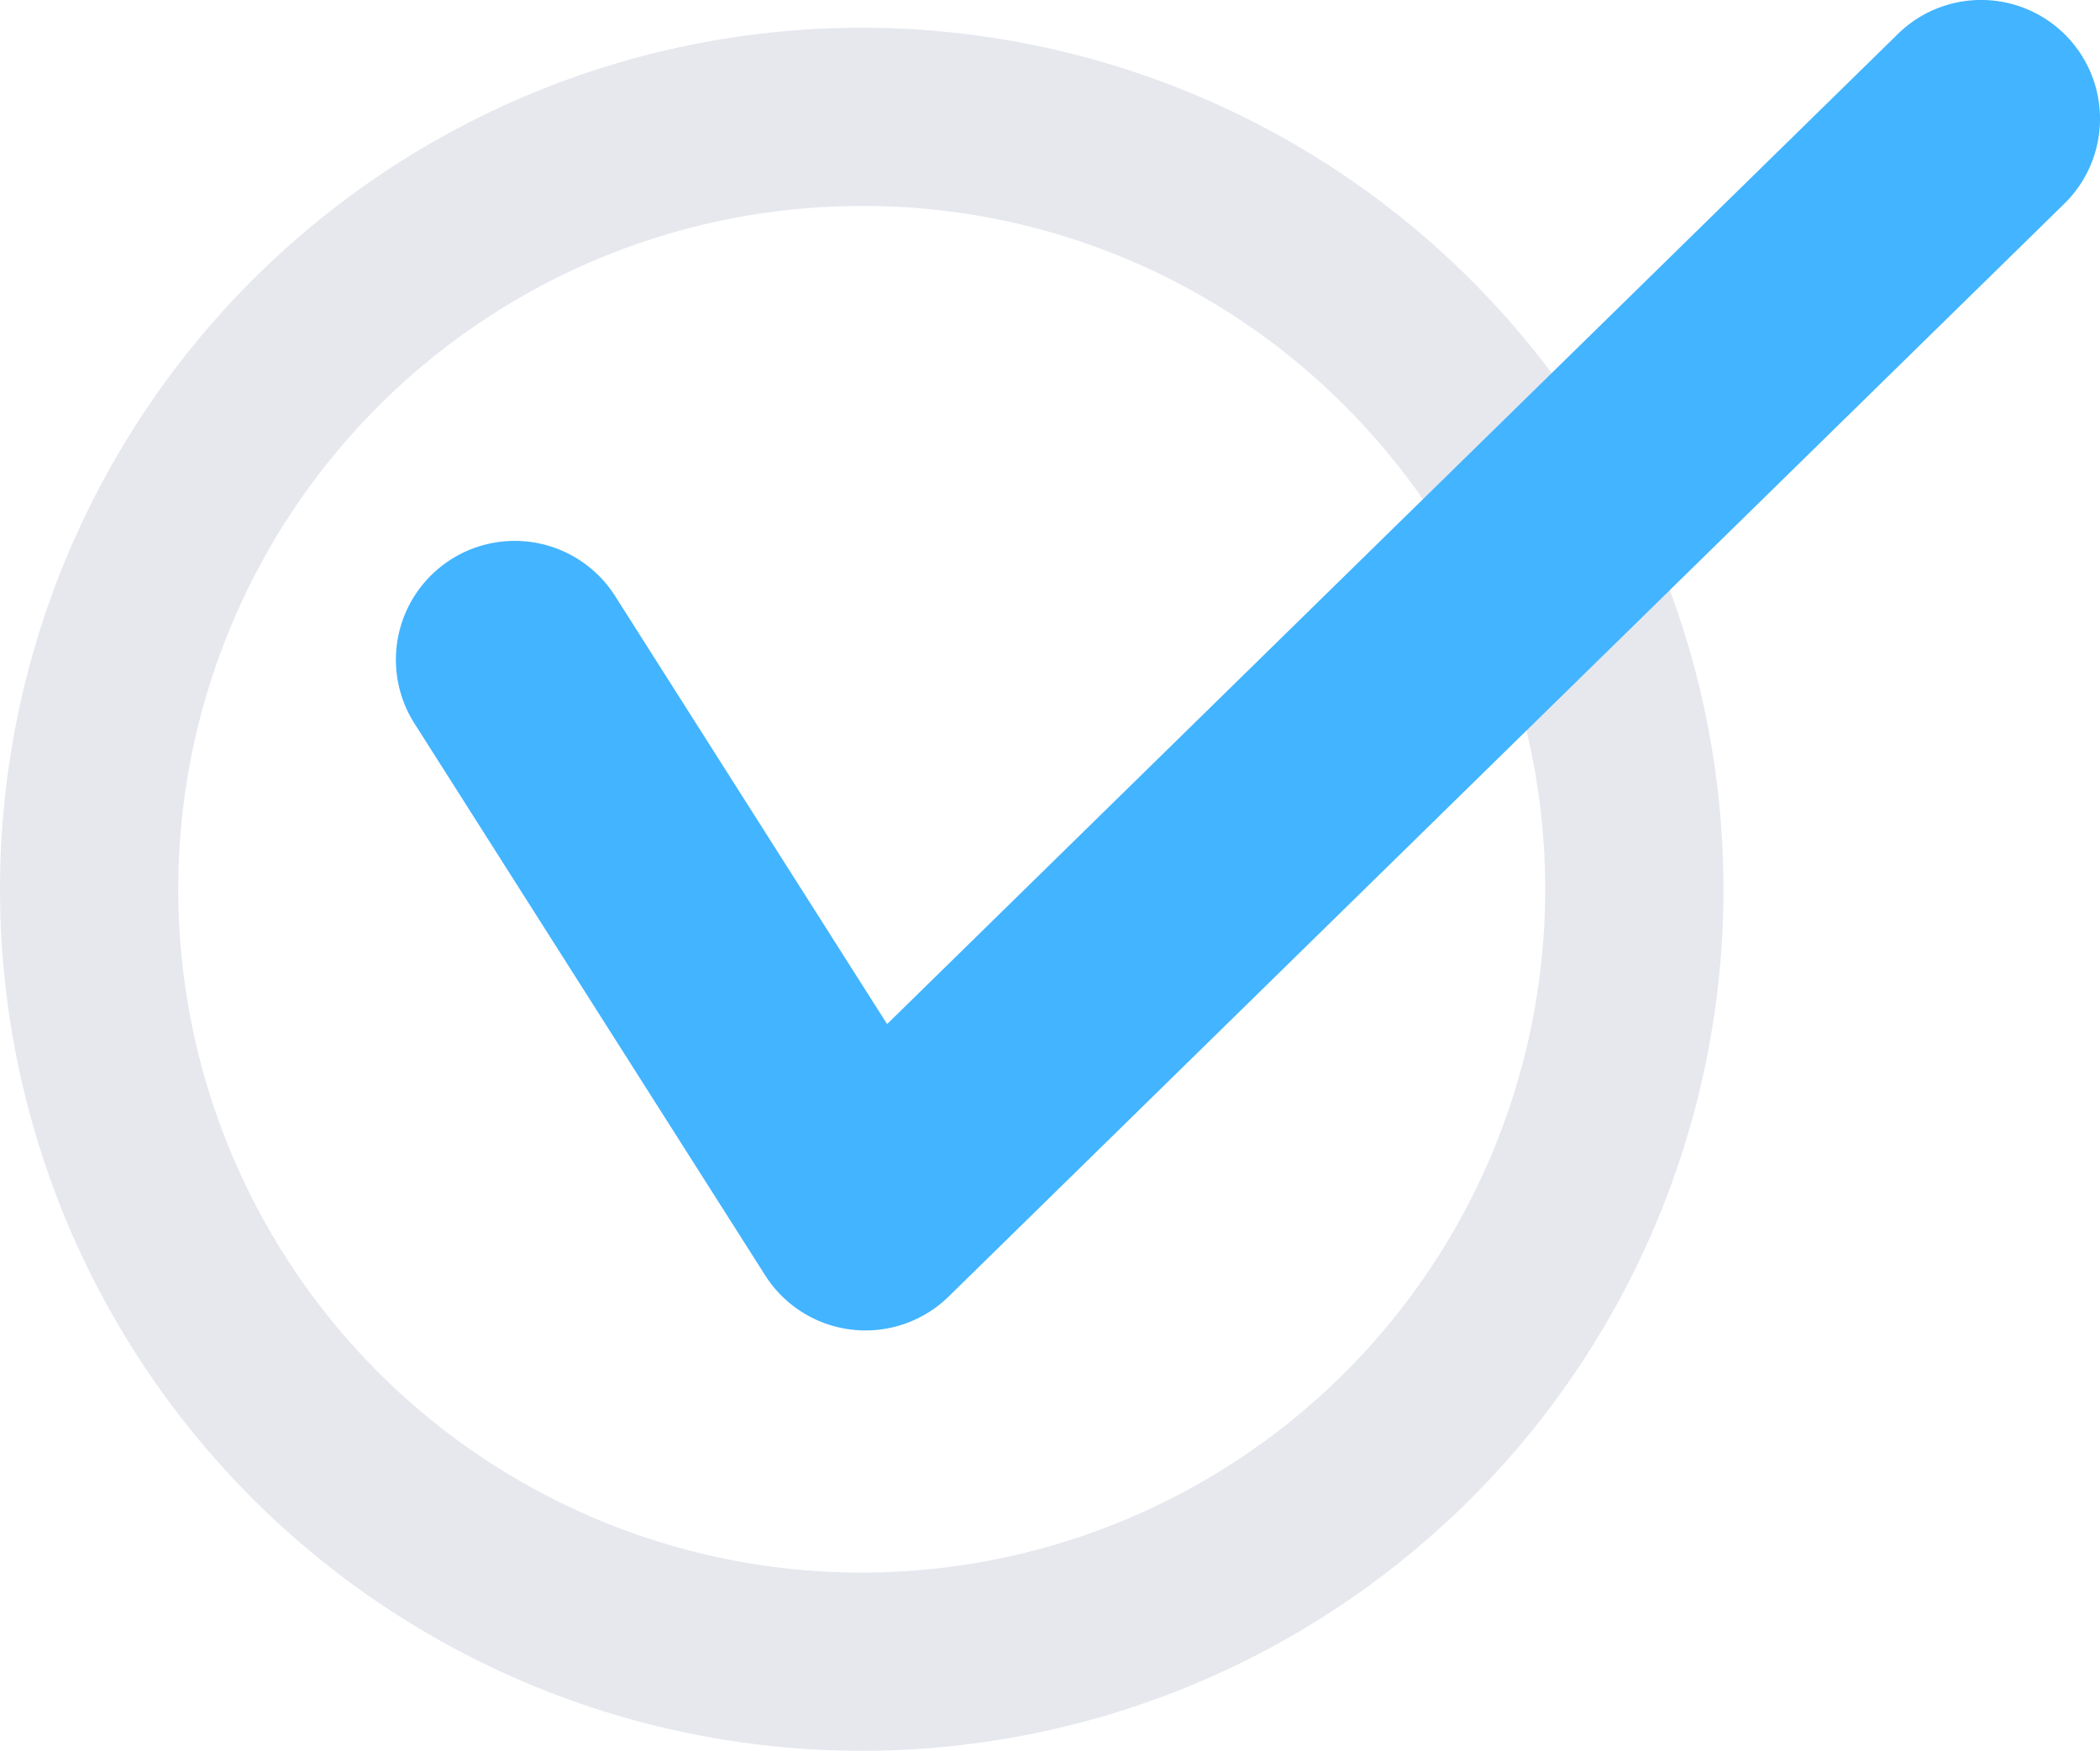
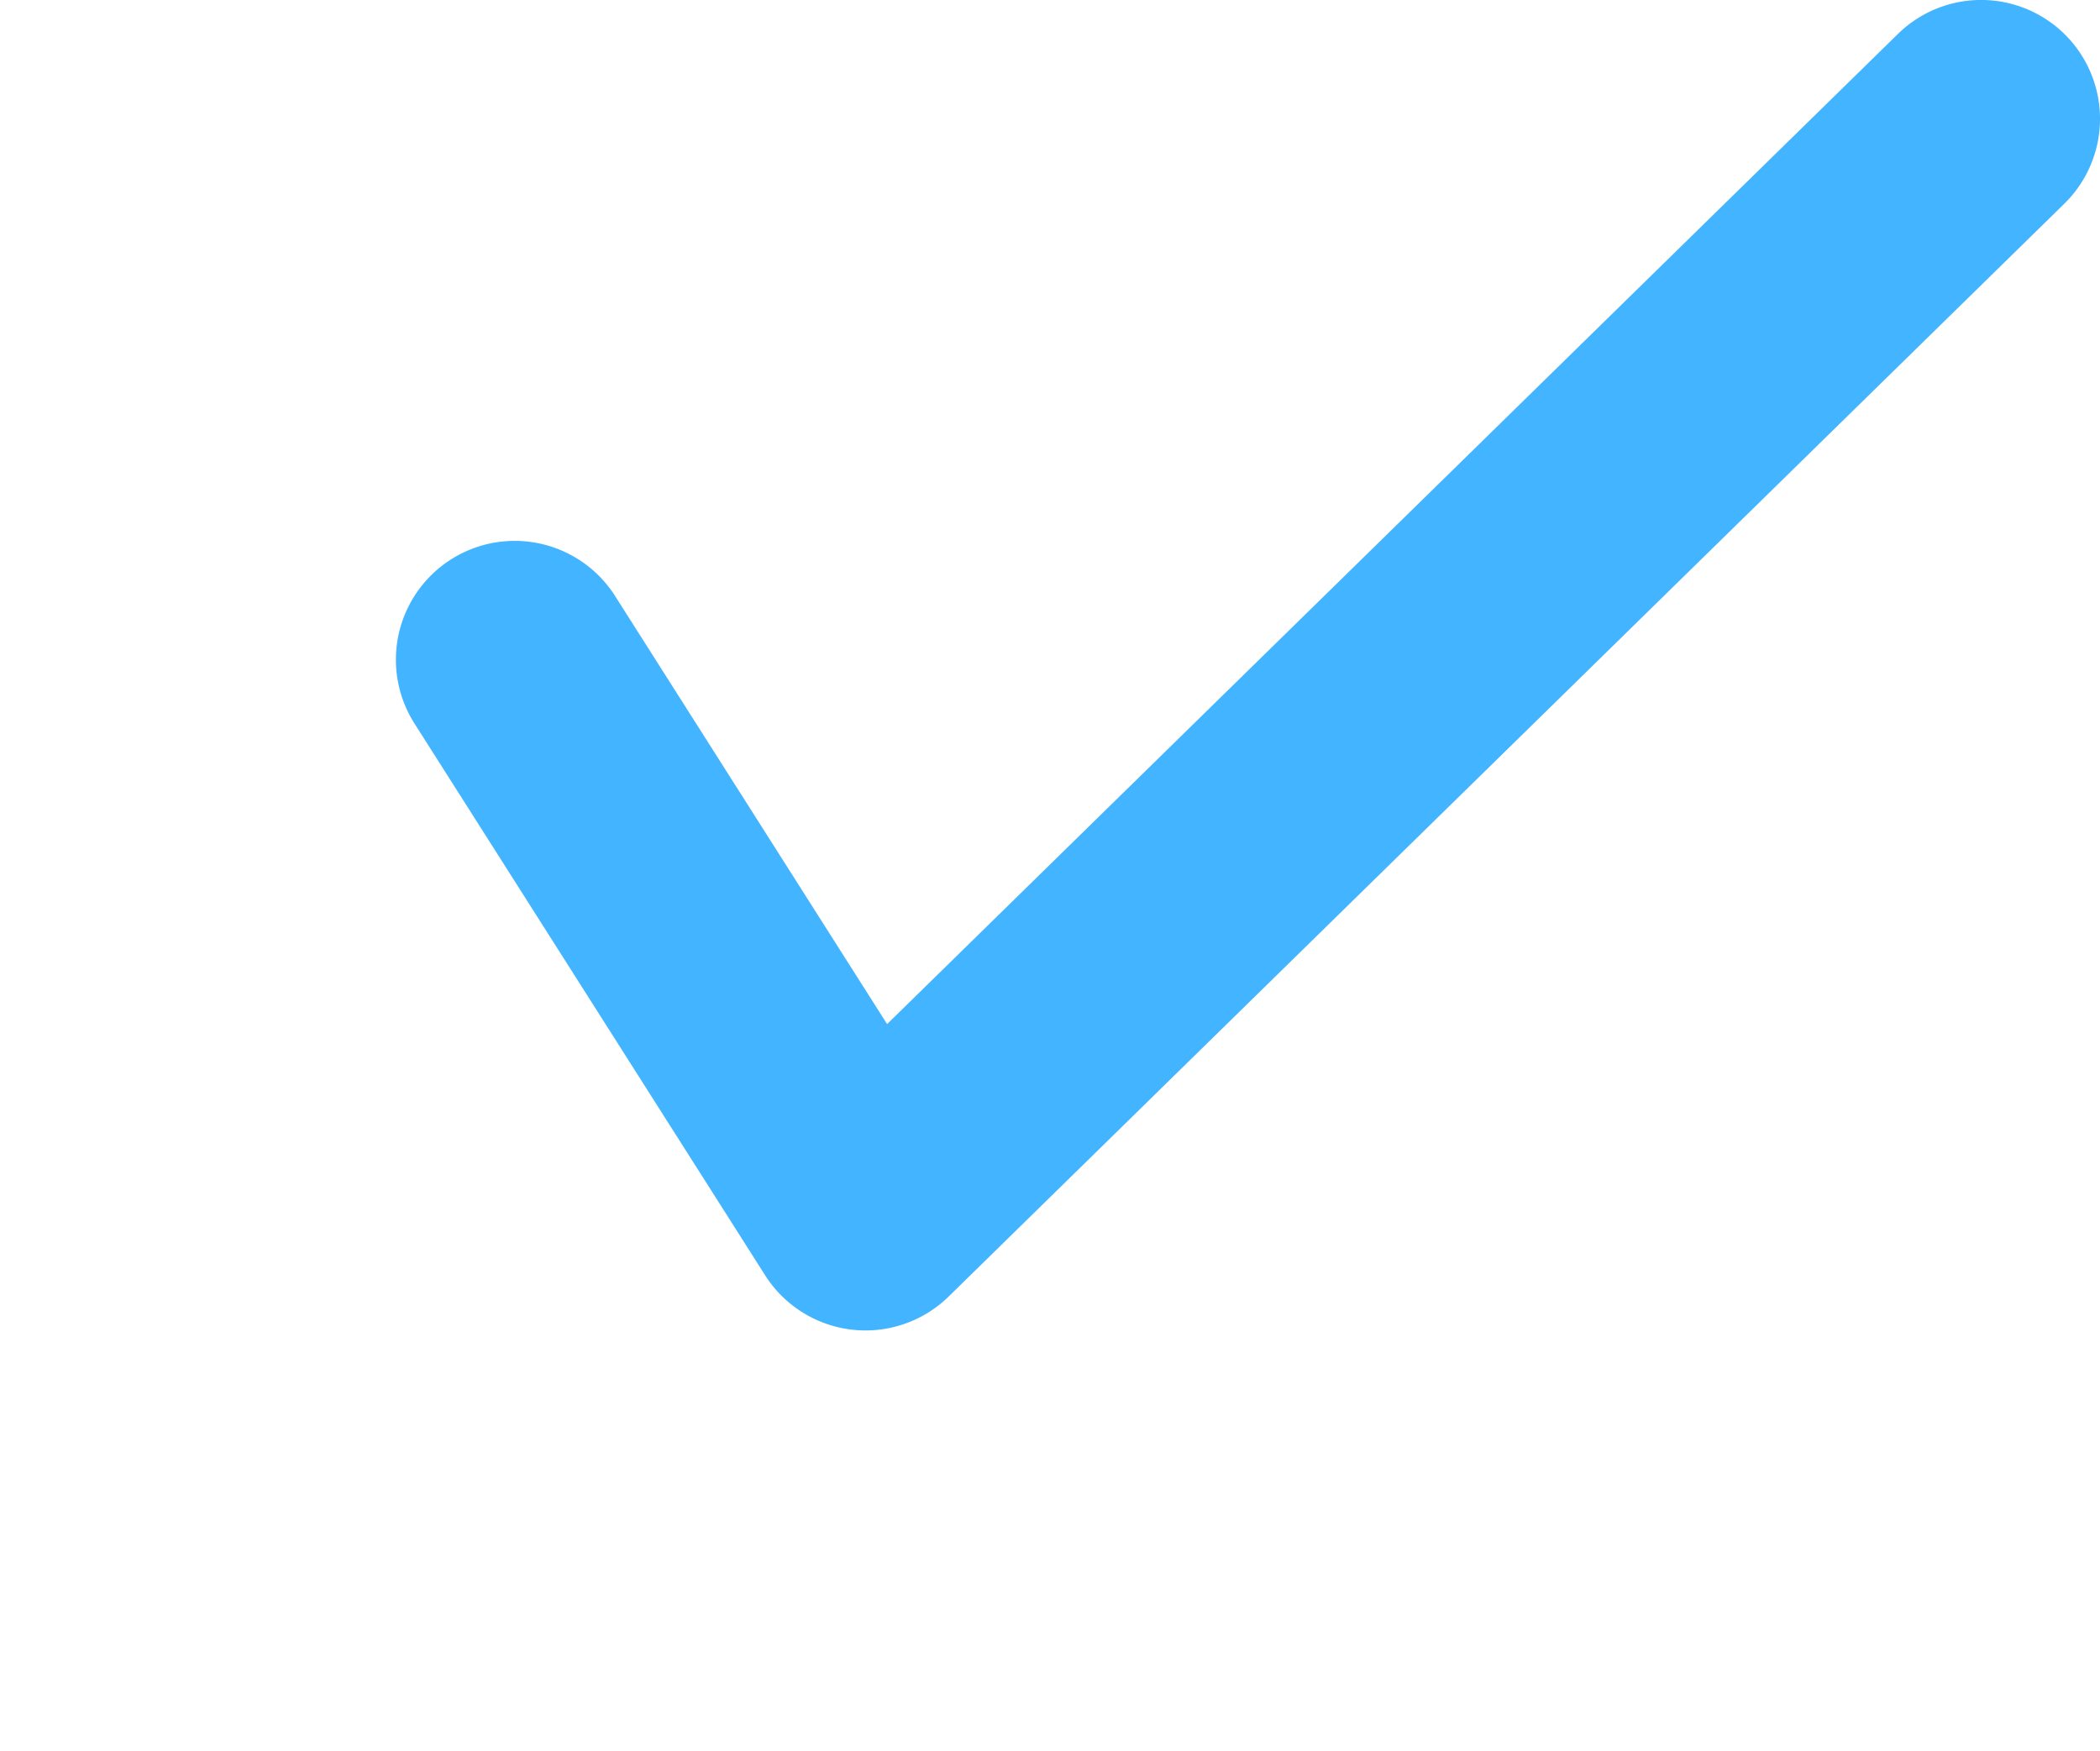
<svg xmlns="http://www.w3.org/2000/svg" width="35.336" height="29.467" viewBox="0 0 35.336 29.467">
  <g transform="translate(-44 -45.533)">
-     <path d="M14.5,3A11.5,11.5,0,0,0,6.368,22.632,11.5,11.5,0,0,0,22.632,6.368,11.425,11.425,0,0,0,14.5,3m0-3A14.5,14.5,0,1,1,0,14.5,14.5,14.5,0,0,1,14.5,0Z" transform="translate(44 46)" fill="#e6e8ee" />
    <path d="M45.2,60.392a2,2,0,0,1-1.688-.928L37.6,50.159a2,2,0,0,1,3.376-2.145l4.588,7.222L62.573,38.571a2,2,0,0,1,2.8,2.857L46.6,59.821A2,2,0,0,1,45.2,60.392Z" transform="translate(13.363 7.533)" fill="#43b4ff" />
  </g>
</svg>